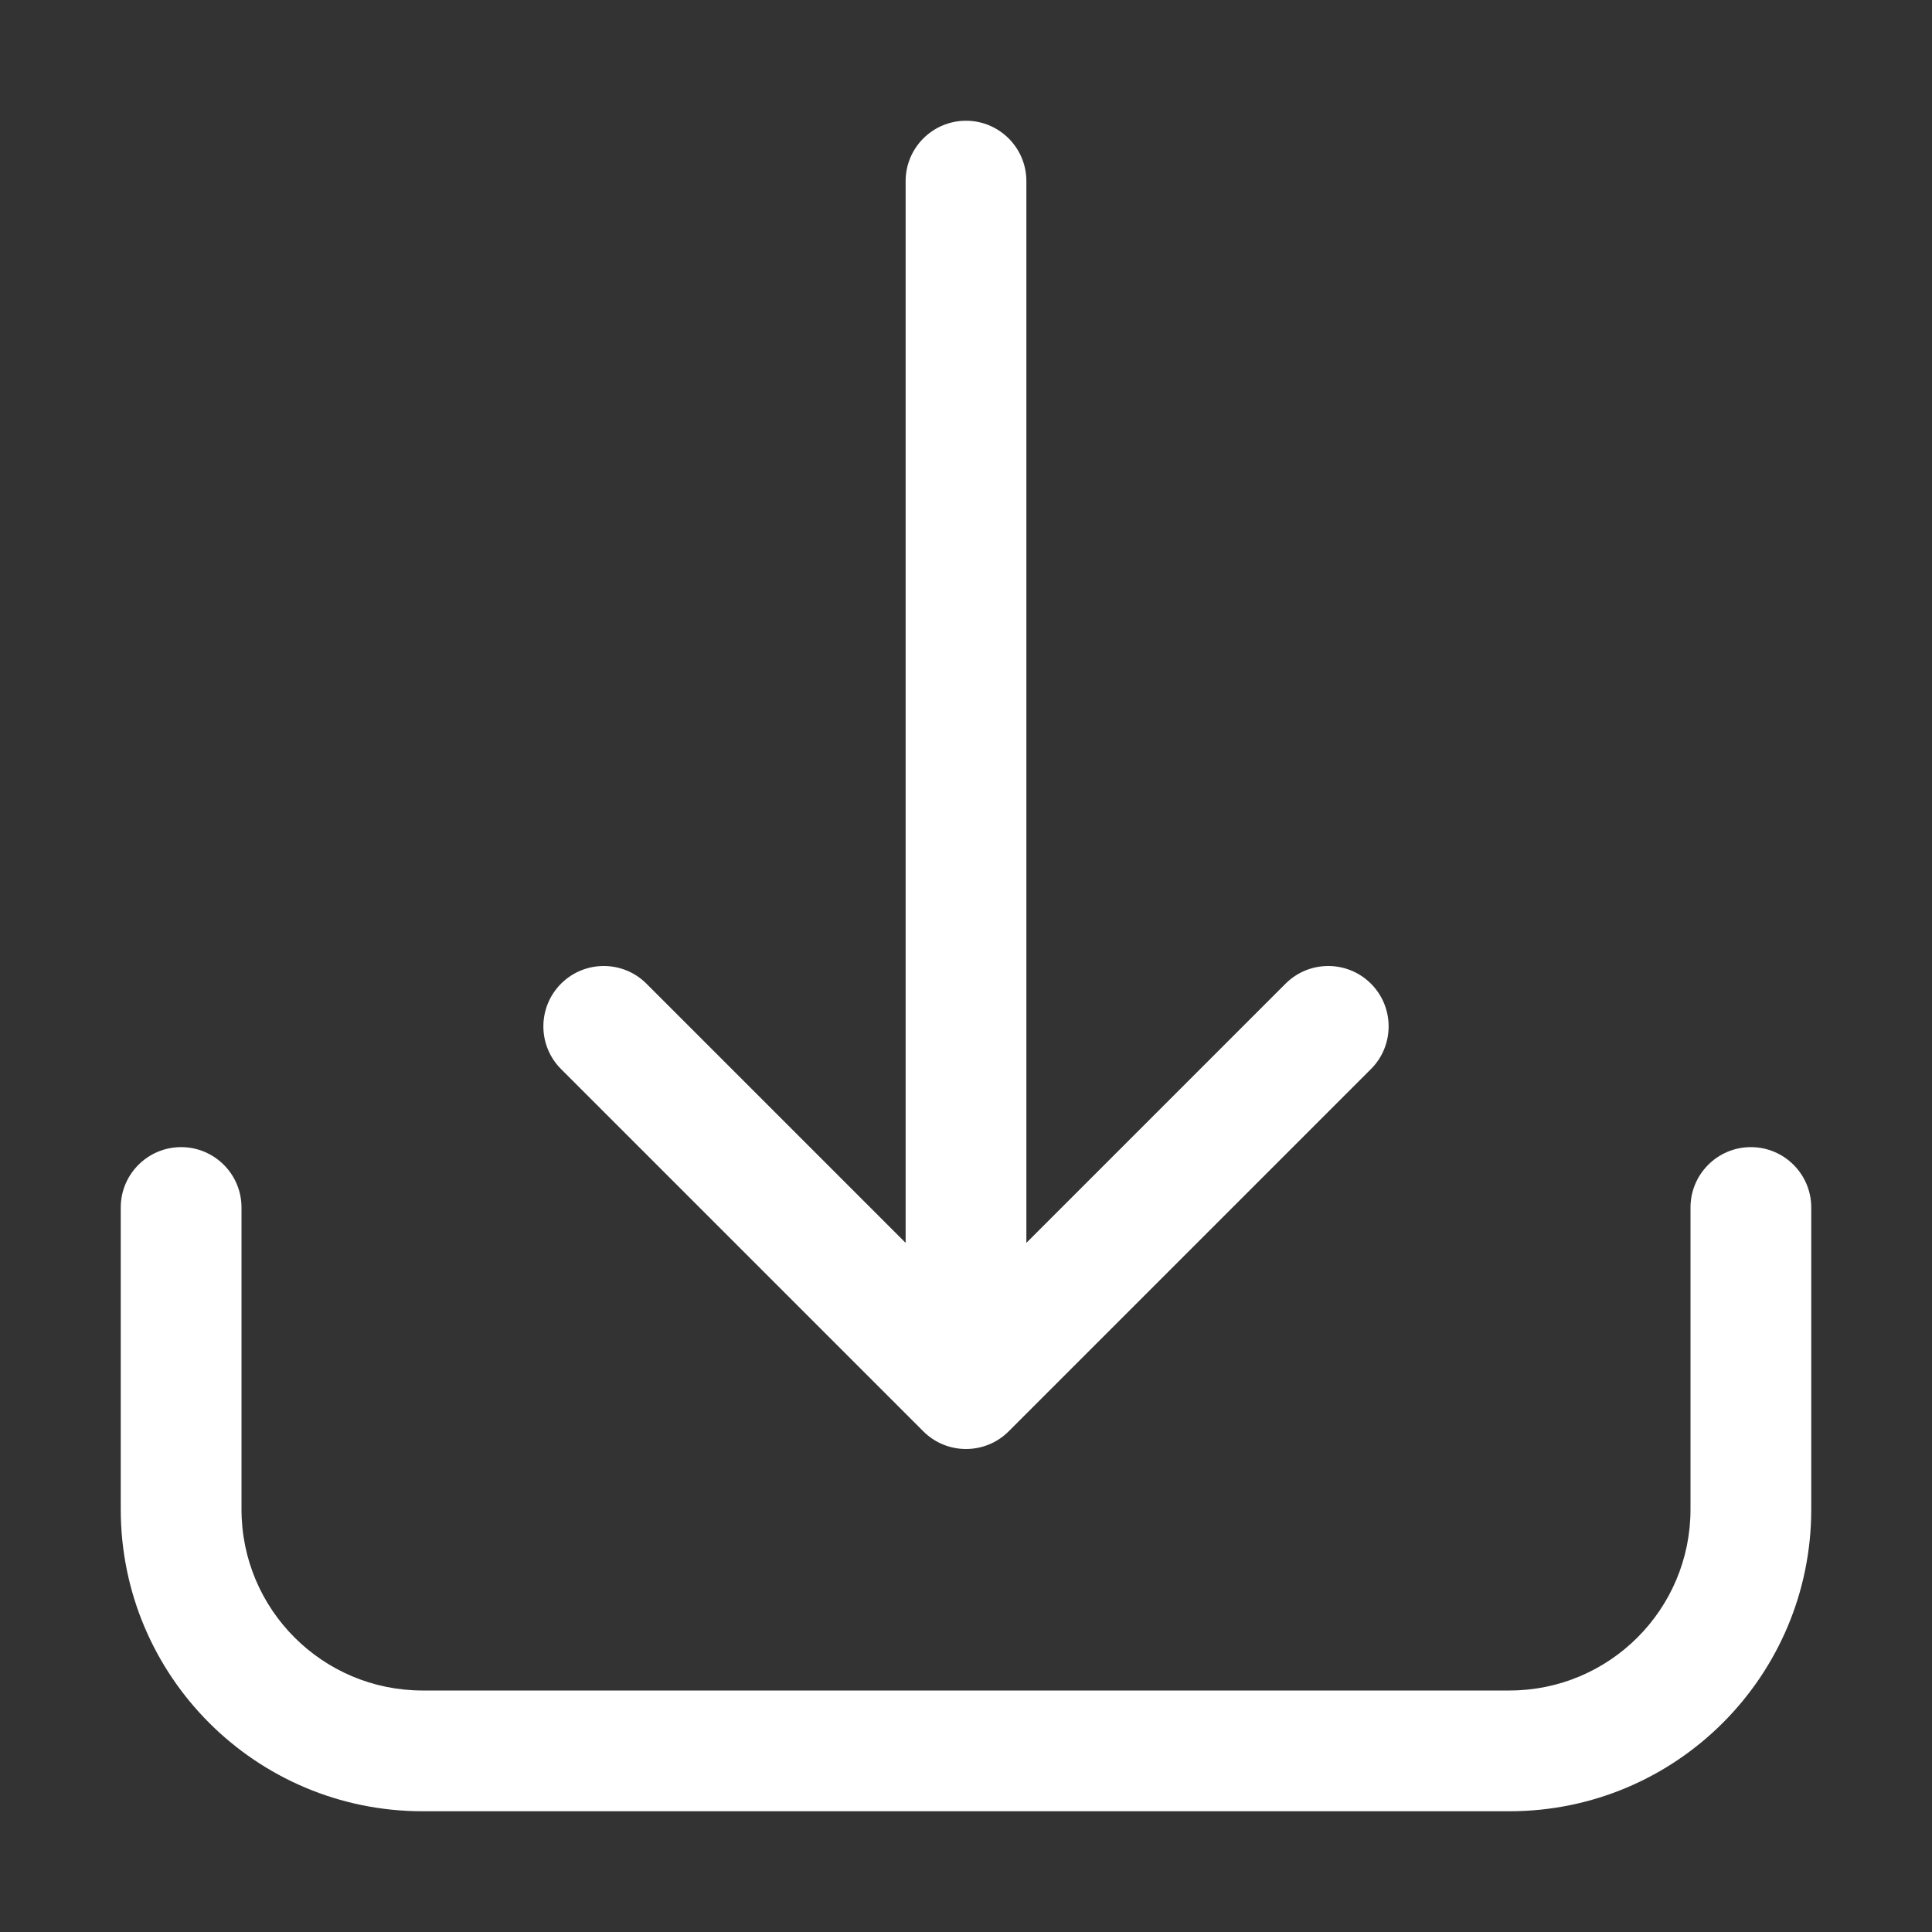
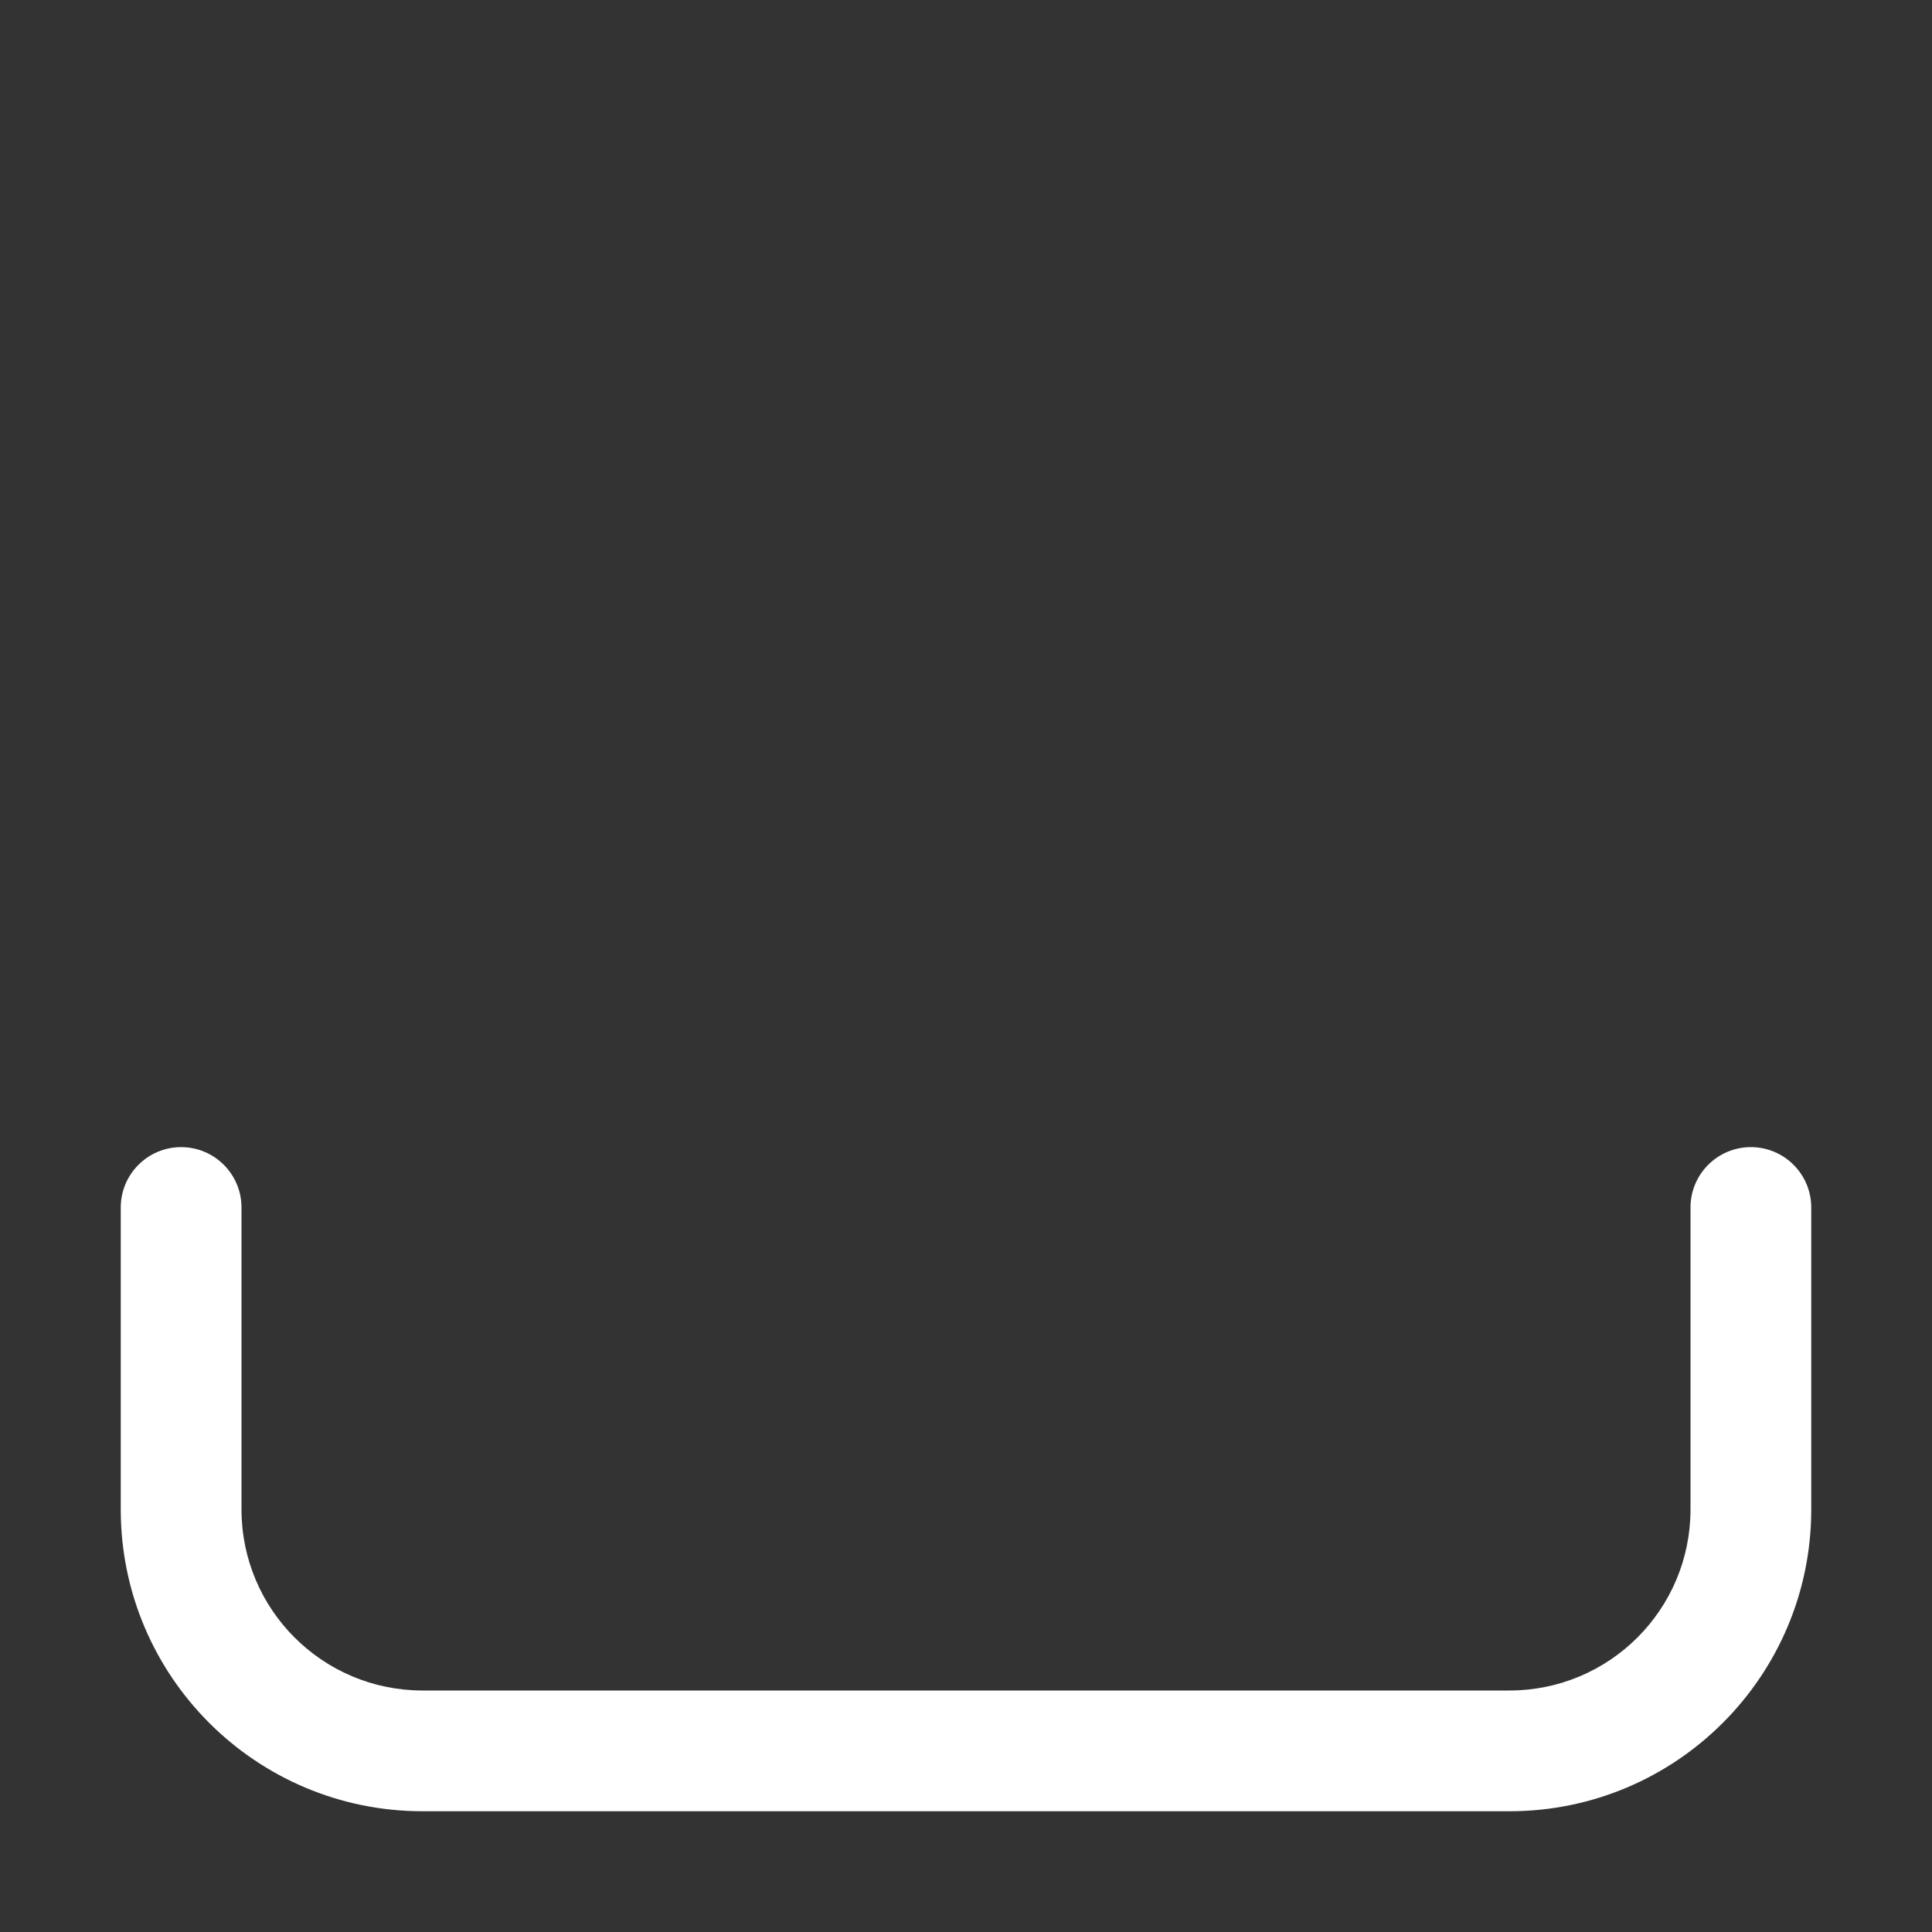
<svg xmlns="http://www.w3.org/2000/svg" width="20" height="20" viewBox="0 0 20 20" fill="none">
  <rect x="0" y="0" width="20" height="20" fill="#333333" stroke="none" />
  <path fill-rule="evenodd" clip-rule="evenodd" d="M1.875 11.875C2.22 11.875 2.5 12.155 2.5 12.5V15.625C2.5 16.661 3.339 17.5 4.375 17.5H15.625C16.661 17.5 17.5 16.661 17.5 15.625V12.5C17.5 12.155 17.78 11.875 18.125 11.875C18.47 11.875 18.75 12.155 18.75 12.5V15.625C18.75 17.351 17.351 18.75 15.625 18.75H4.375C2.649 18.75 1.25 17.351 1.25 15.625V12.5C1.25 12.155 1.53 11.875 1.875 11.875Z" fill="white" />
-   <path fill-rule="evenodd" clip-rule="evenodd" d="M10.442 14.817C10.198 15.061 9.802 15.061 9.558 14.817L5.808 11.067C5.564 10.823 5.564 10.427 5.808 10.183C6.052 9.939 6.448 9.939 6.692 10.183L9.375 12.866V1.875C9.375 1.53 9.655 1.25 10 1.25C10.345 1.25 10.625 1.53 10.625 1.875V12.866L13.308 10.183C13.552 9.939 13.948 9.939 14.192 10.183C14.436 10.427 14.436 10.823 14.192 11.067L10.442 14.817Z" fill="white" />
</svg>